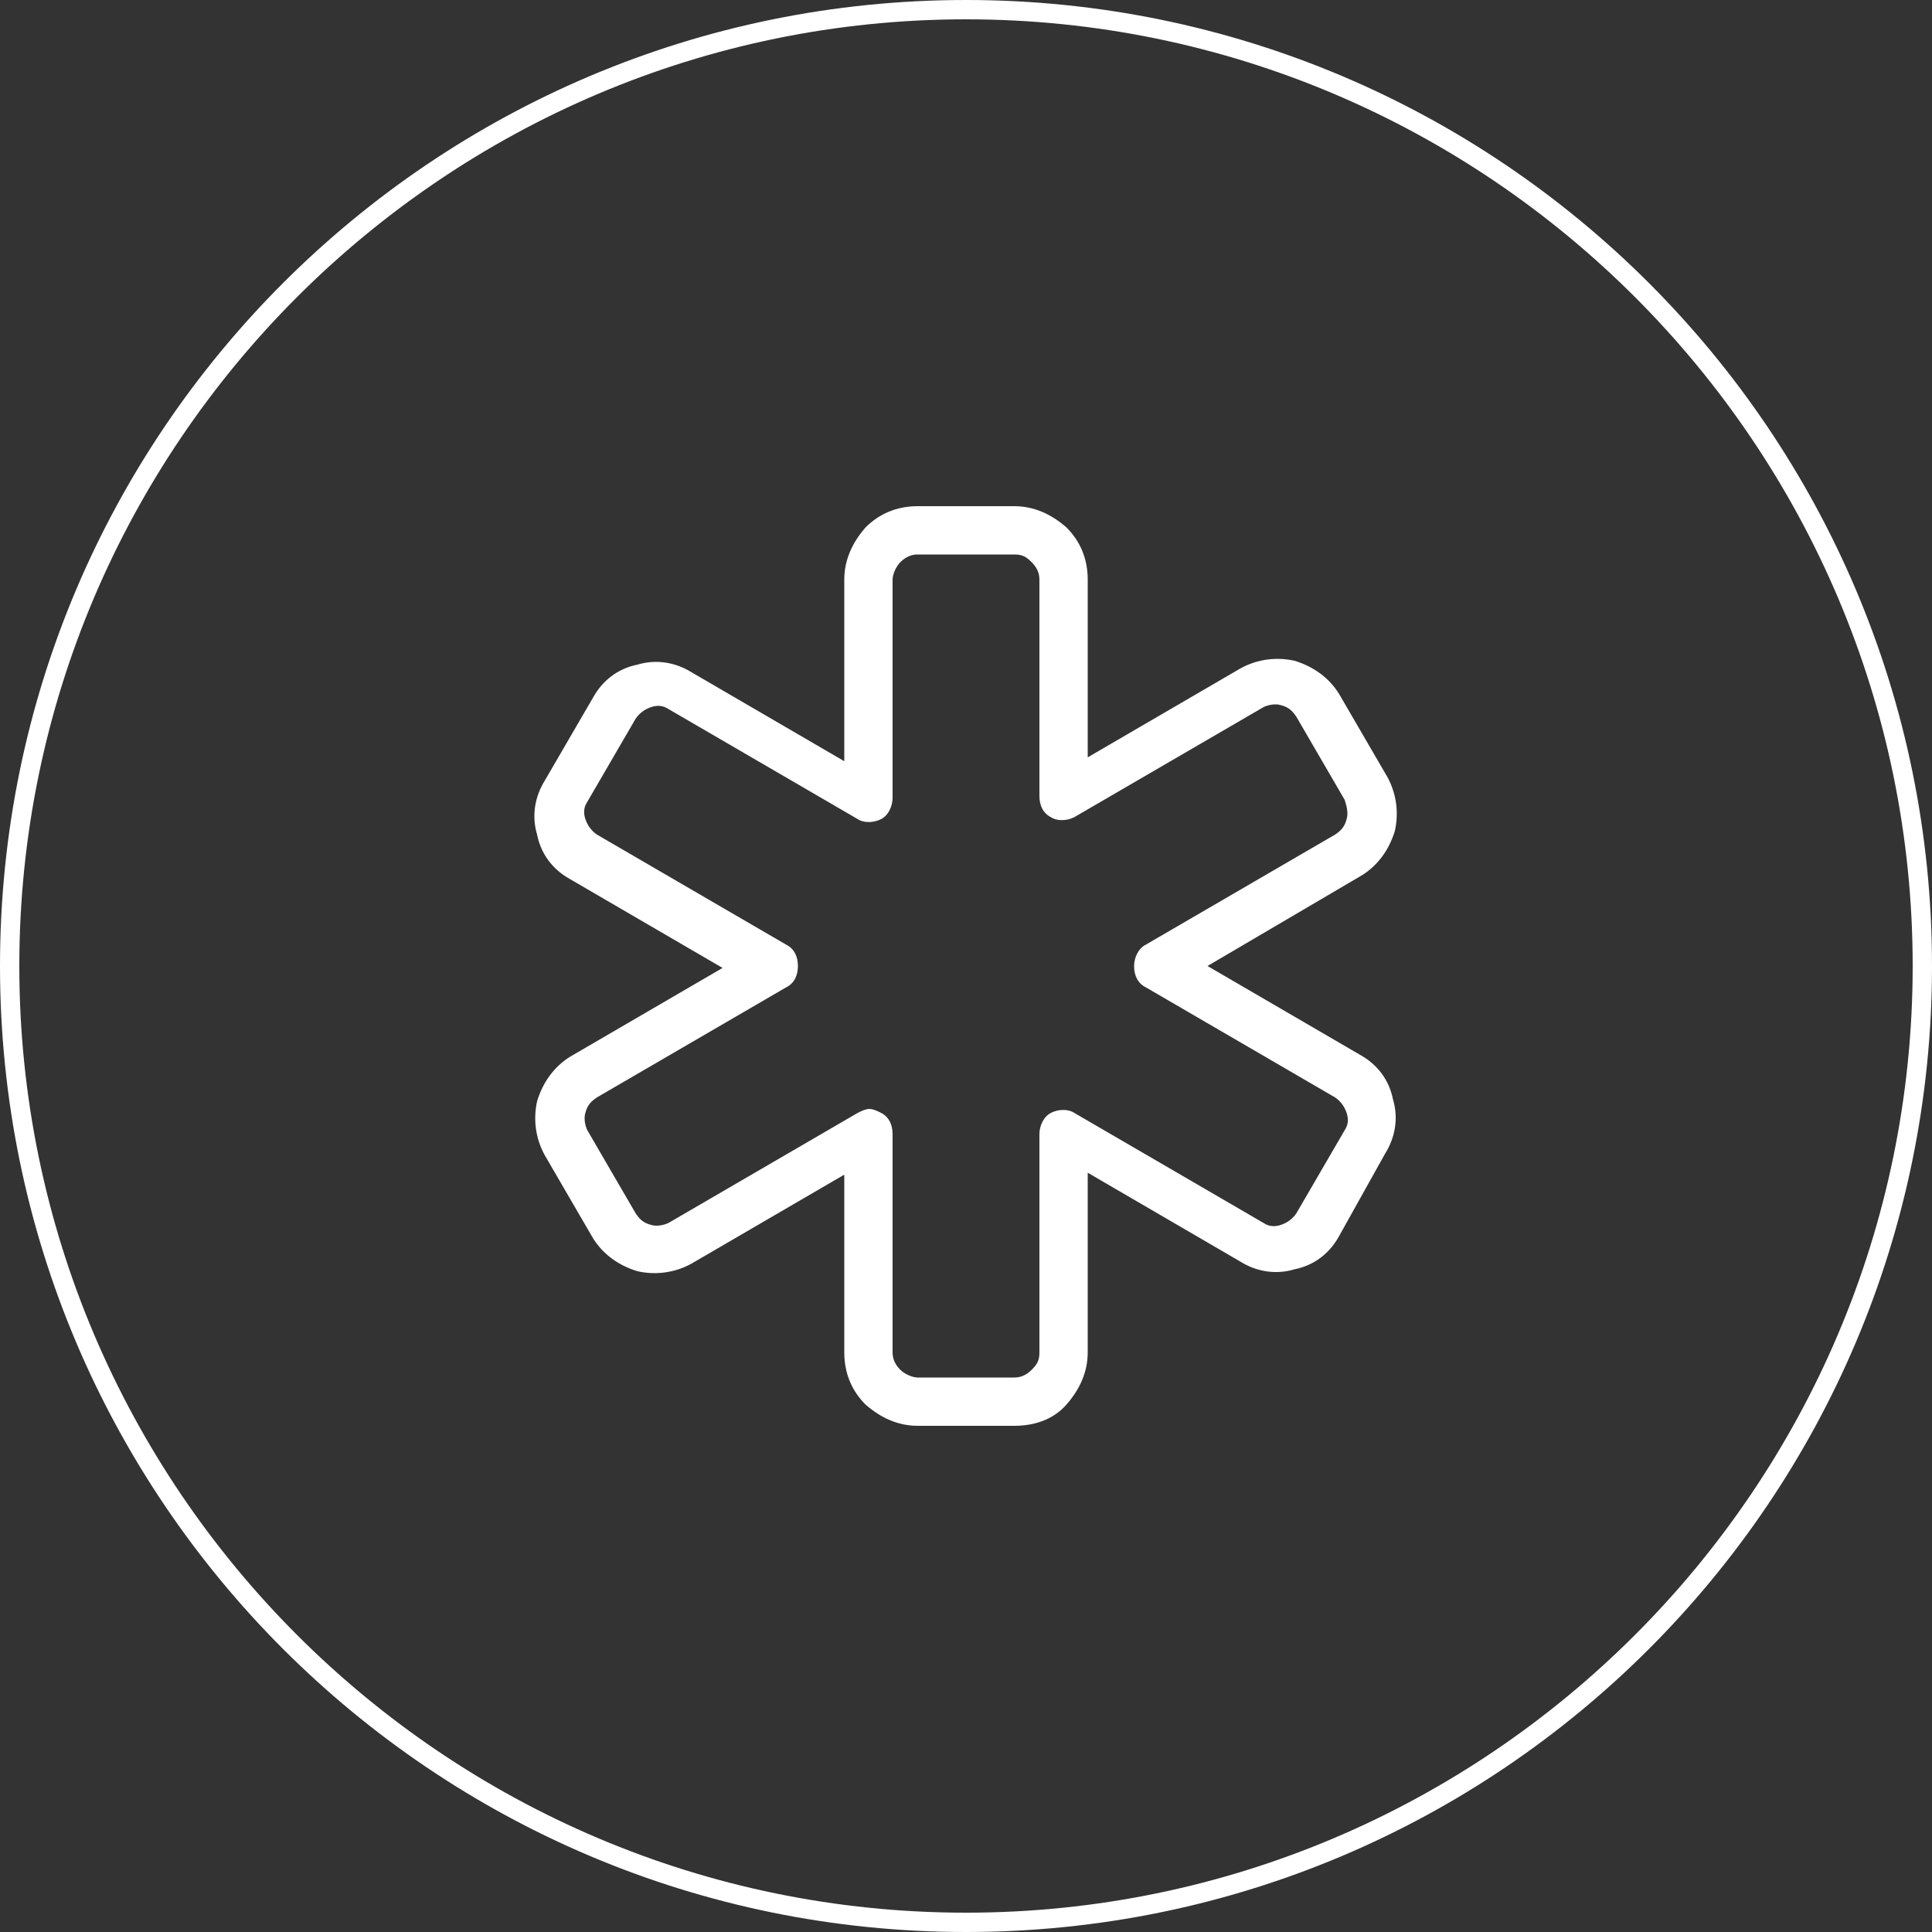
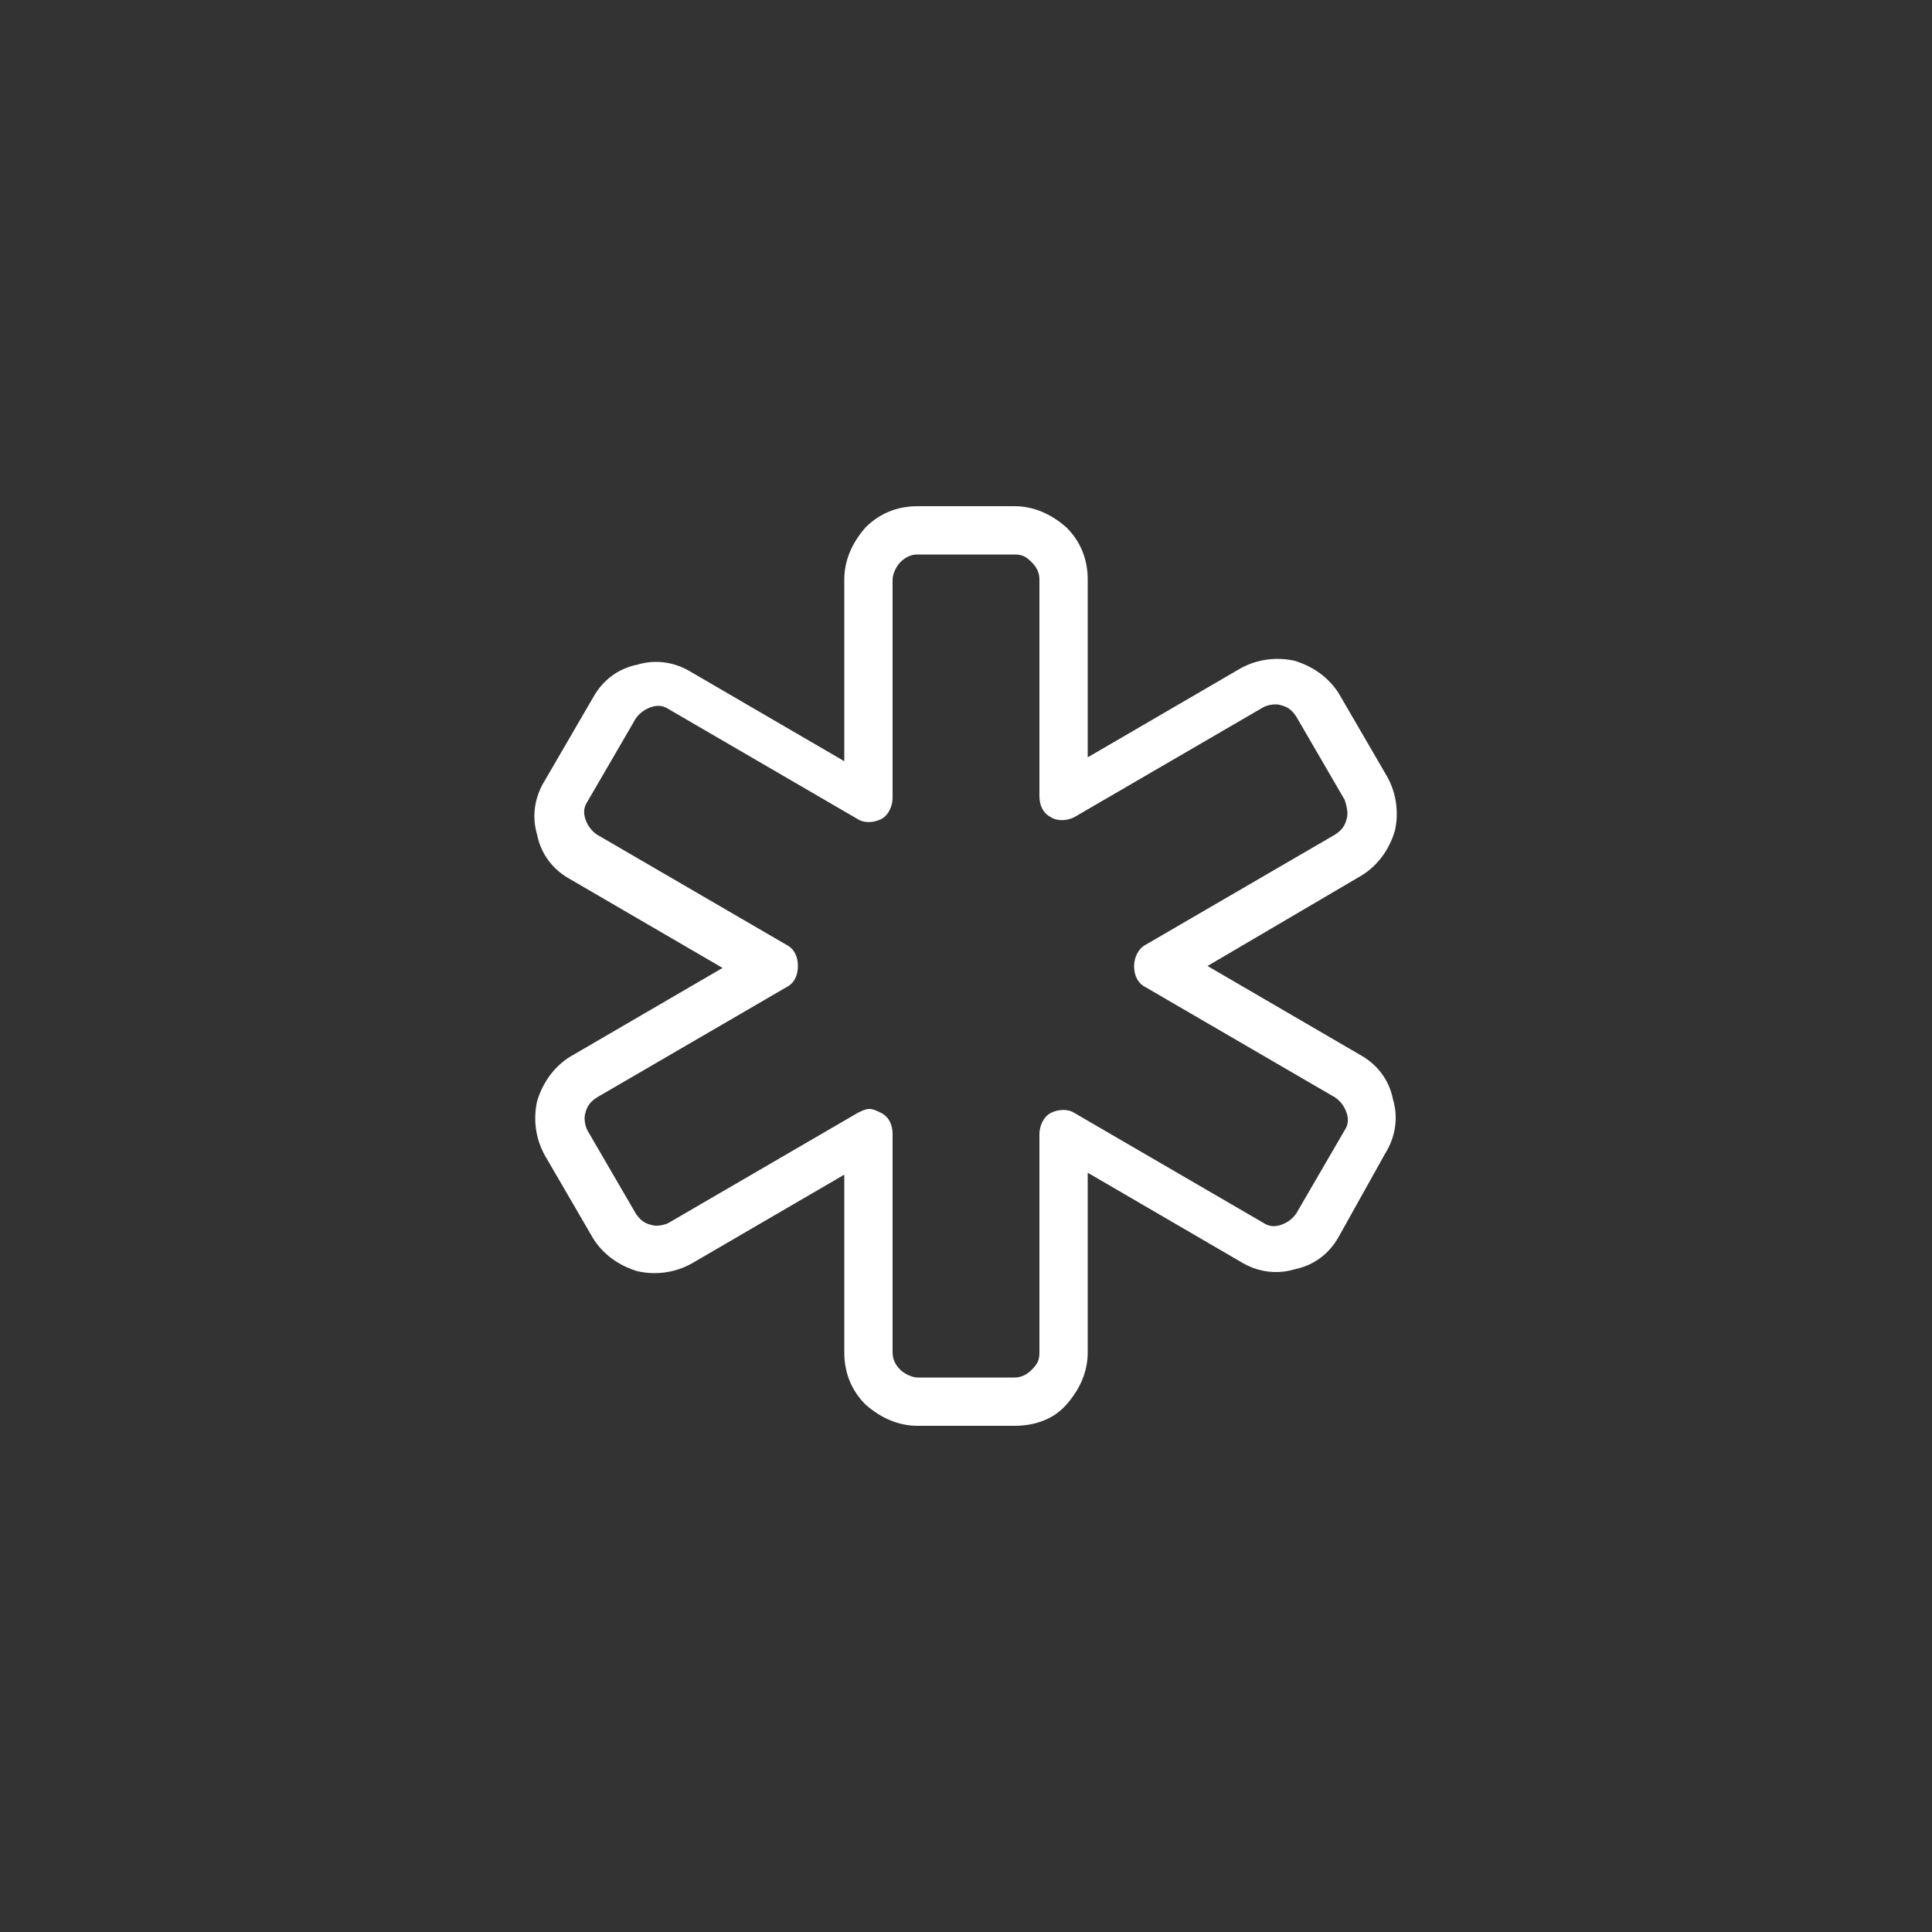
<svg xmlns="http://www.w3.org/2000/svg" id="Layer_1" x="0px" y="0px" viewBox="0 0 100 100" style="enable-background:new 0 0 100 100;" xml:space="preserve">
  <rect x="0" y="0" width="100" height="100" fill="#333333" stroke="none" />
  <style type="text/css"> .st0{fill:#FFFFFF;} </style>
  <g>
-     <path class="st0" d="M50,100C22.4,100,0,77.6,0,50S22.4,0,50,0s50,22.4,50,50S77.6,100,50,100z M50,1C23,1,1,23,1,50s22,49,49,49 s49-22,49-49S77,1,50,1z" />
-   </g>
+     </g>
  <g>
    <path class="st0" d="M52.5,73.8h-5c-1,0-1.9-0.4-2.7-1.1c-0.7-0.7-1.1-1.6-1.1-2.7v-9.2l-7.9,4.6c-0.9,0.5-1.9,0.6-2.8,0.4 c-1-0.3-1.8-0.9-2.3-1.7l-2.5-4.3c-0.5-0.9-0.6-1.9-0.4-2.8c0.3-1,0.9-1.8,1.7-2.3l7.9-4.6l-7.9-4.6c-0.9-0.5-1.5-1.3-1.7-2.3 c-0.3-1-0.1-2,0.4-2.8l2.5-4.3c0.5-0.9,1.3-1.5,2.3-1.7c1-0.3,2-0.1,2.8,0.4l7.9,4.6V30c0-1,0.4-1.9,1.1-2.7 c0.7-0.7,1.6-1.1,2.7-1.1h5c1,0,1.9,0.4,2.7,1.1c0.7,0.7,1.1,1.6,1.1,2.7v9.2l7.9-4.6c0.9-0.5,1.9-0.6,2.8-0.4 c1,0.3,1.8,0.9,2.3,1.7l2.5,4.3c0.5,0.9,0.6,1.9,0.4,2.8c-0.3,1-0.9,1.8-1.7,2.3L62.5,50l7.9,4.6c0.9,0.5,1.5,1.3,1.7,2.3 c0.3,1,0.1,2-0.4,2.8L69.3,64c-0.5,0.9-1.3,1.5-2.3,1.7c-1,0.3-2,0.1-2.8-0.4l-7.9-4.6V70c0,1-0.4,1.9-1.1,2.7S53.5,73.8,52.5,73.8 z M45,57.4c0.2,0,0.4,0.1,0.6,0.2c0.4,0.2,0.6,0.6,0.6,1.1V70c0,0.3,0.1,0.6,0.4,0.9c0.2,0.2,0.6,0.4,0.9,0.4h5 c0.3,0,0.6-0.1,0.9-0.4s0.4-0.5,0.4-0.9V58.7c0-0.4,0.2-0.9,0.6-1.1c0.4-0.2,0.9-0.2,1.2,0l9.8,5.7c0.3,0.2,0.6,0.2,0.9,0.1 c0.3-0.1,0.6-0.3,0.8-0.6l2.5-4.3c0.2-0.3,0.2-0.6,0.1-0.9c-0.1-0.3-0.3-0.6-0.6-0.8l-9.8-5.7c-0.4-0.2-0.6-0.6-0.6-1.1 c0-0.4,0.2-0.9,0.6-1.1l9.8-5.7c0.3-0.2,0.5-0.4,0.6-0.8c0.1-0.3,0-0.7-0.1-1l-2.5-4.3c-0.2-0.3-0.4-0.5-0.8-0.6 c-0.3-0.1-0.7,0-0.9,0.1l-9.8,5.7c-0.4,0.2-0.9,0.2-1.2,0c-0.4-0.2-0.6-0.6-0.6-1.1V30c0-0.3-0.1-0.6-0.4-0.9s-0.5-0.4-0.9-0.4h-5 c-0.3,0-0.6,0.1-0.9,0.4c-0.2,0.2-0.4,0.6-0.4,0.9v11.3c0,0.4-0.2,0.9-0.6,1.1c-0.4,0.2-0.9,0.2-1.2,0l-9.8-5.7 c-0.3-0.2-0.6-0.2-0.9-0.1c-0.3,0.1-0.6,0.3-0.8,0.6l-2.5,4.3c-0.2,0.3-0.2,0.6-0.1,0.9c0.1,0.3,0.3,0.6,0.6,0.8l9.8,5.7 c0.4,0.2,0.6,0.6,0.6,1.1s-0.2,0.9-0.6,1.1l-9.8,5.7c-0.3,0.2-0.5,0.4-0.6,0.8c-0.1,0.3,0,0.7,0.1,0.9l2.5,4.3 c0.2,0.3,0.4,0.5,0.8,0.6c0.3,0.1,0.7,0,0.9-0.1l9.8-5.7C44.6,57.5,44.8,57.4,45,57.4z" />
  </g>
</svg>